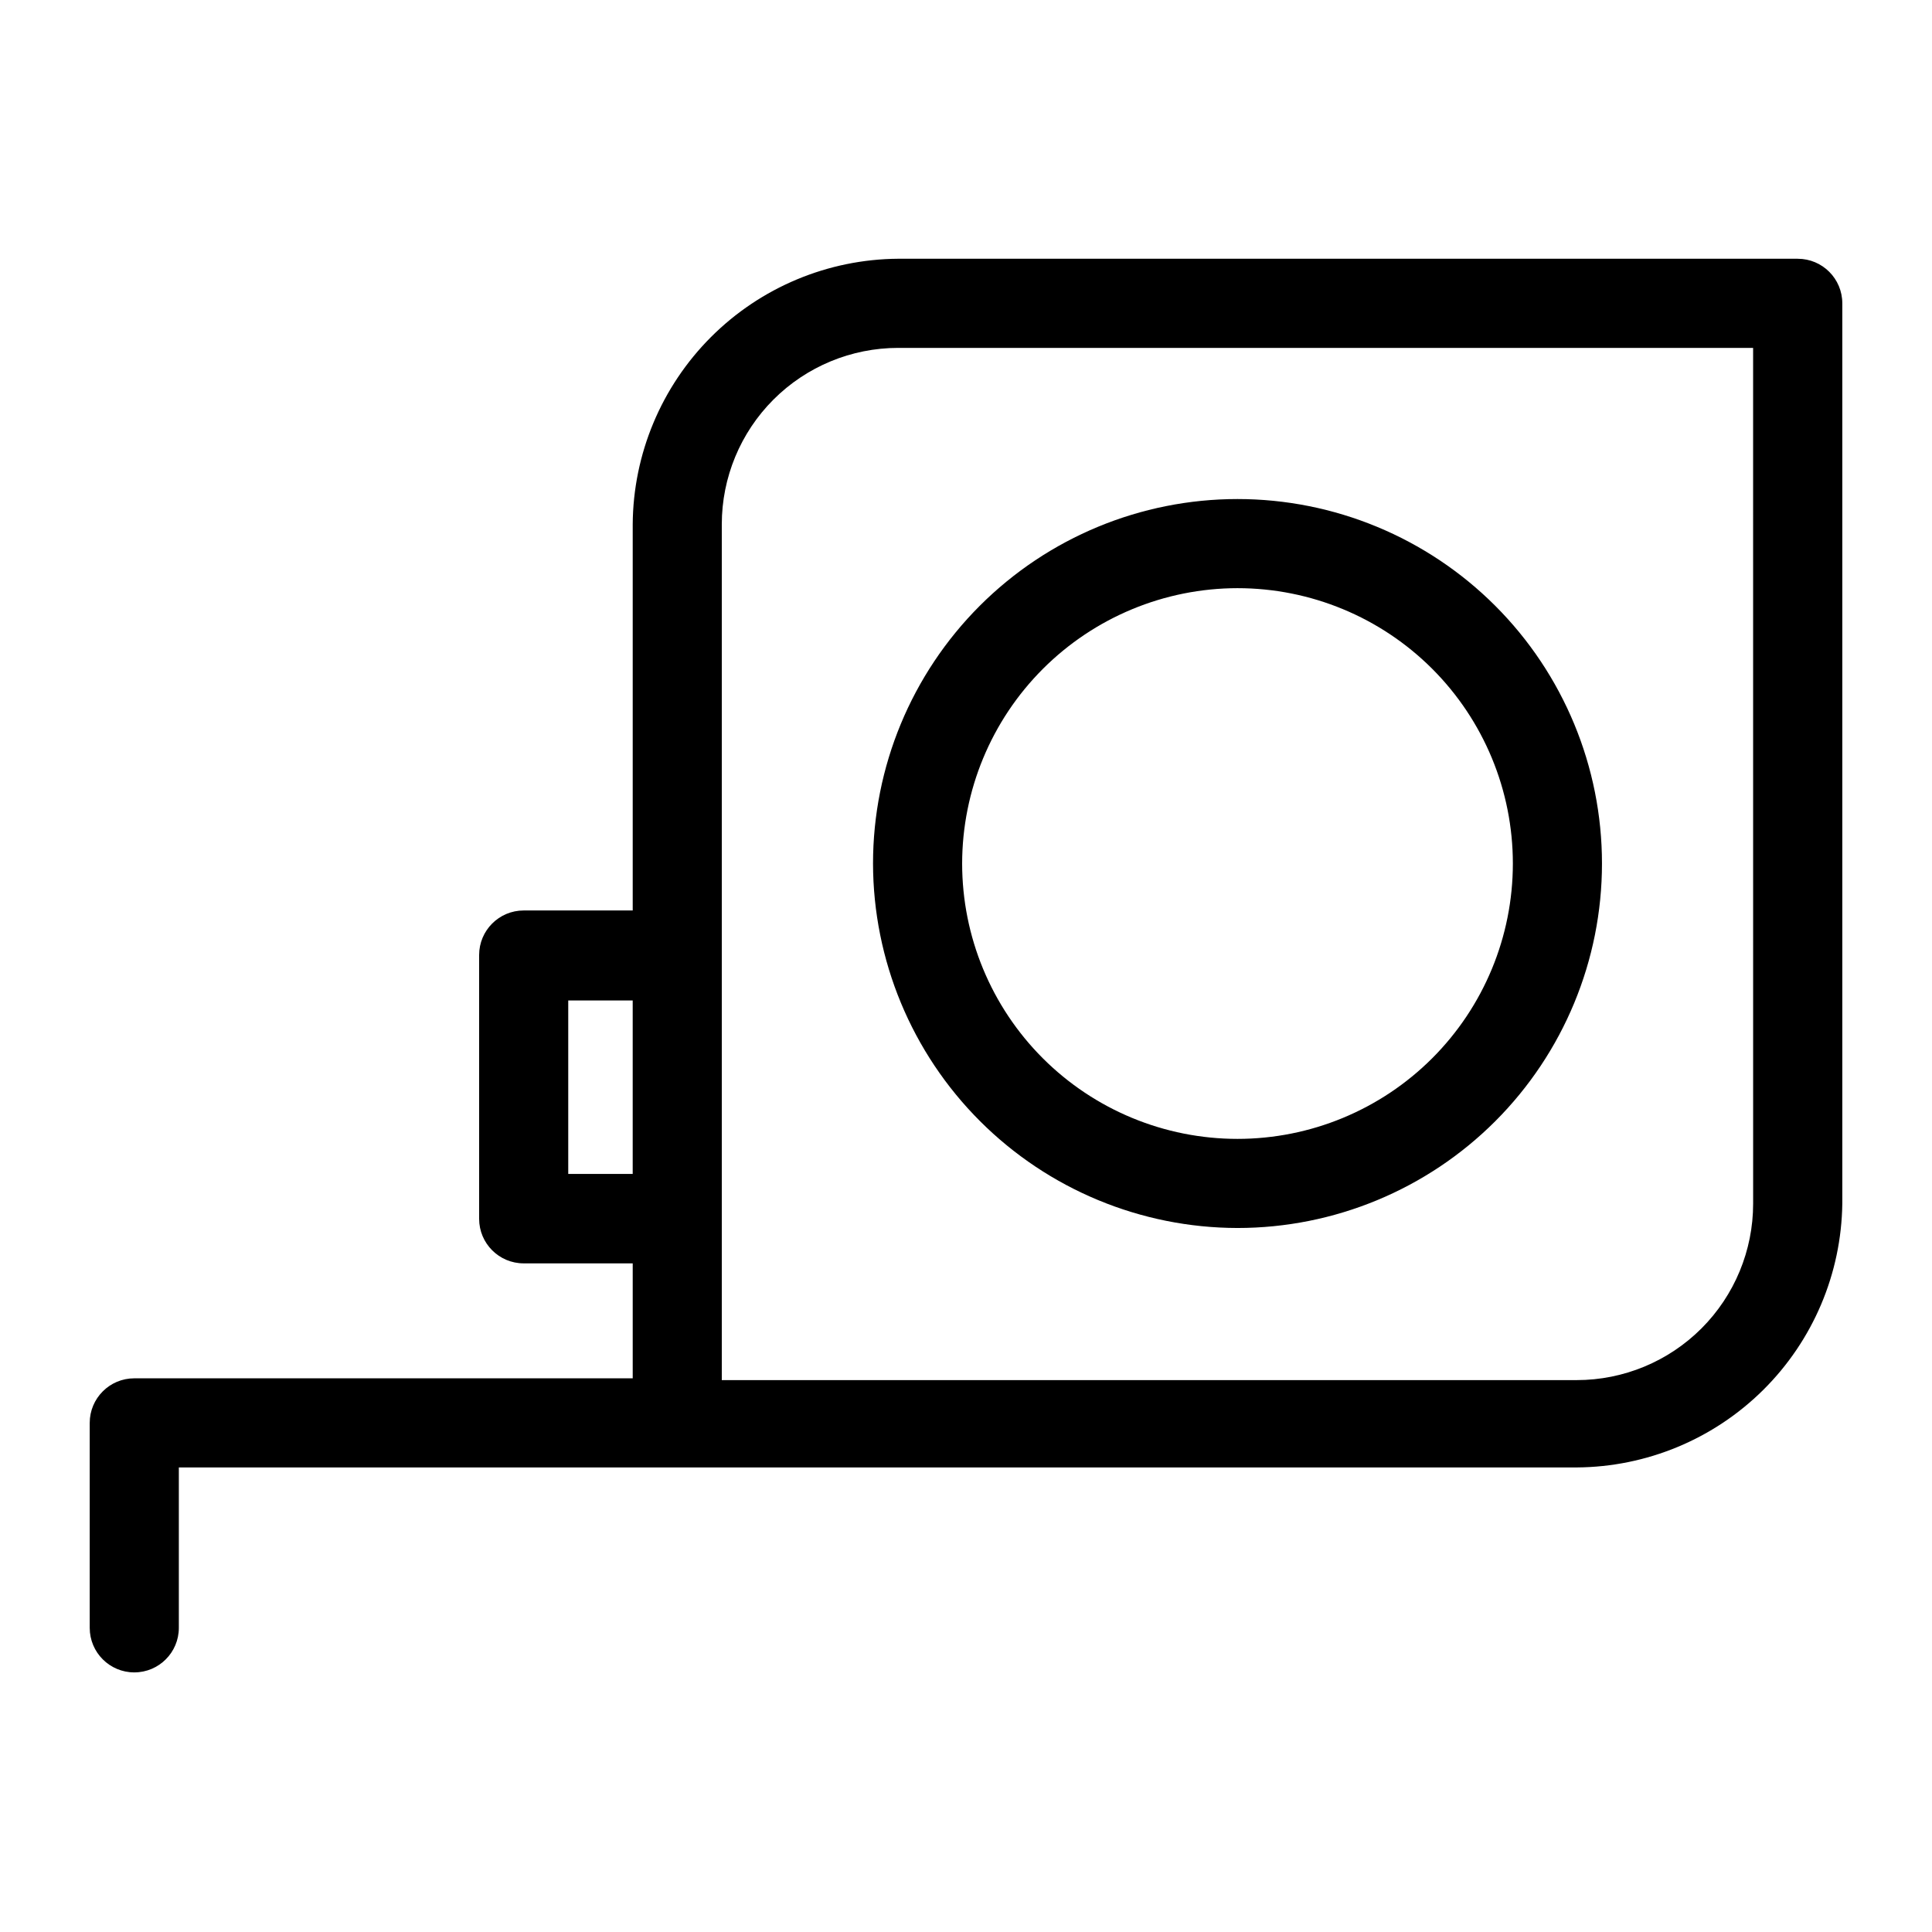
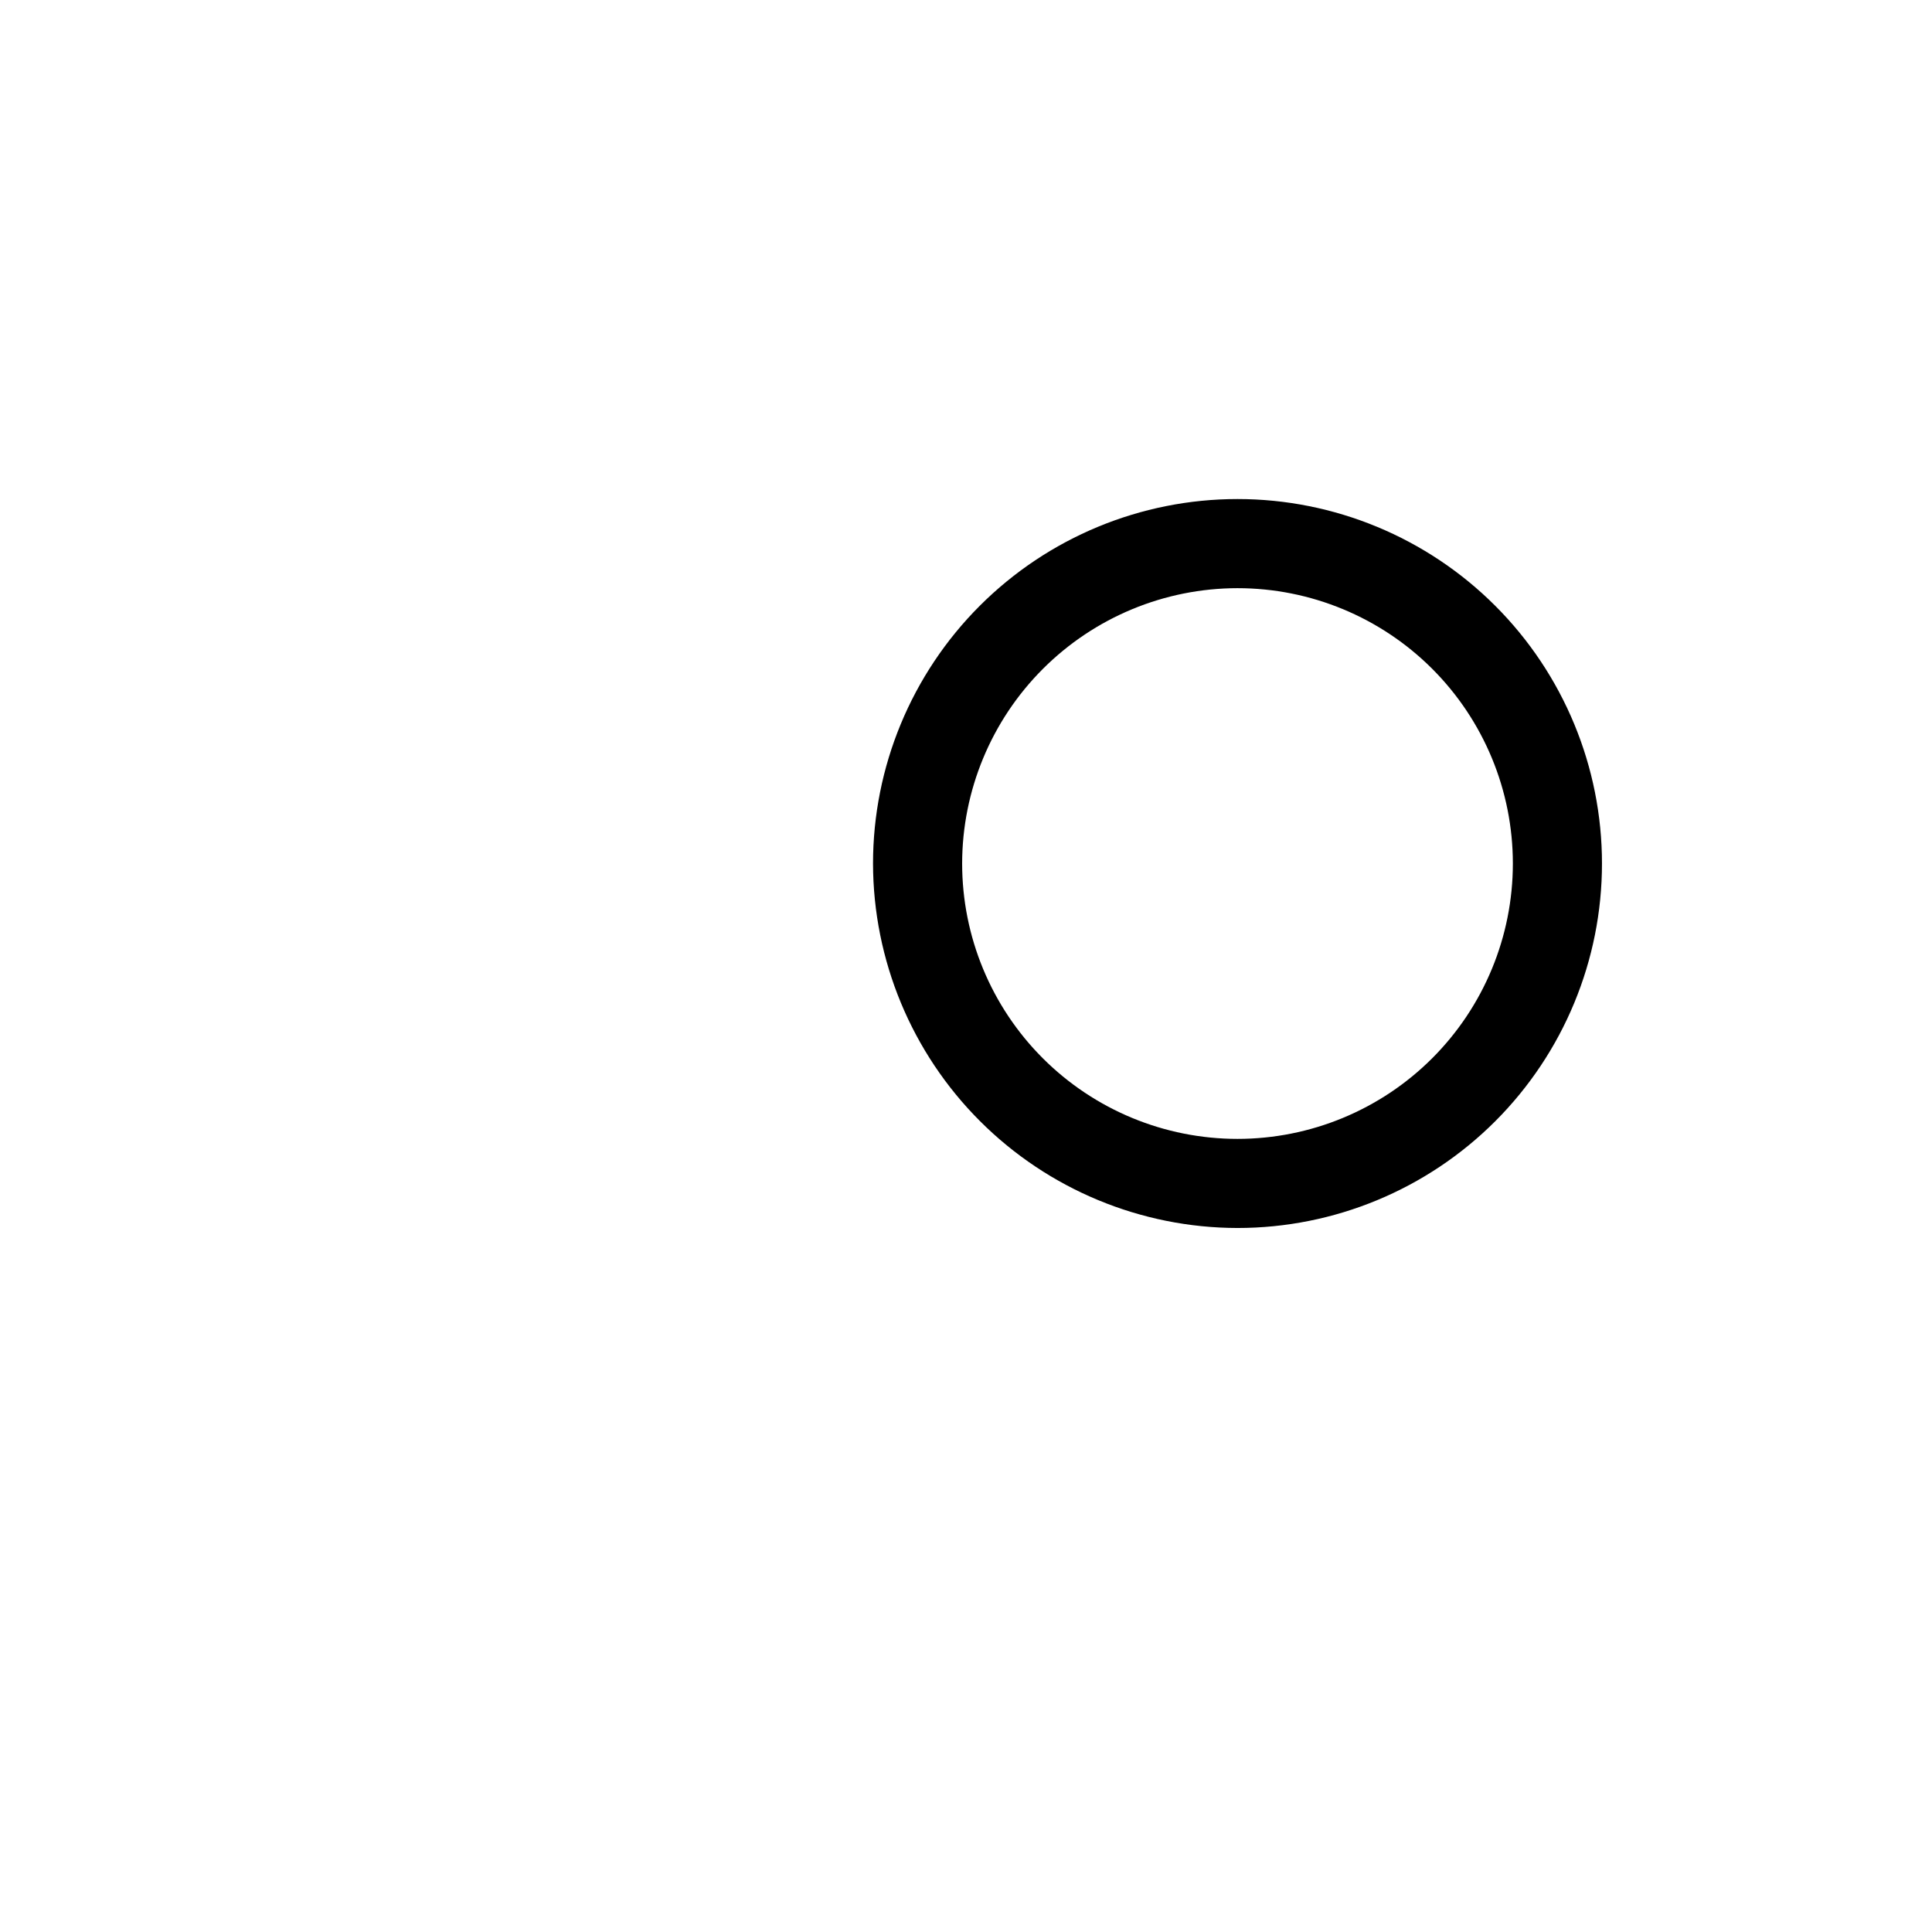
<svg xmlns="http://www.w3.org/2000/svg" fill="#000000" width="800px" height="800px" version="1.1" viewBox="144 144 512 512">
  <g>
-     <path d="m620.41 212.57h-238.36c-18.629 0.121-36.457 7.578-49.629 20.75-13.168 13.172-20.625 31-20.746 49.625v102.34h-28.891c-6.523 0-11.809 5.289-11.809 11.809v69.902c0 6.523 5.285 11.809 11.809 11.809h28.891v30.465h-132.09c-6.523 0-11.809 5.289-11.809 11.809v54.316c0 6.523 5.285 11.809 11.809 11.809 6.519 0 11.809-5.285 11.809-11.809v-42.508h370.46c18.547-0.121 36.305-7.512 49.461-20.582 13.16-13.07 20.668-30.777 20.914-49.32v-238.6c0-6.523-5.285-11.809-11.809-11.809zm-325.82 242.54v-45.973h17.082v45.973zm314.01 7.875c0 12.398-4.926 24.293-13.695 33.062-8.77 8.77-20.66 13.695-33.062 13.695h-226.56v-226.79c0-12.402 4.93-24.293 13.695-33.062 8.77-8.77 20.664-13.695 33.066-13.695h226.55z" />
    <path d="m471.95 469.43c25.617 0 50.184-10.176 68.301-28.289 18.113-18.117 28.289-42.684 28.289-68.301 0-25.617-10.176-50.184-28.289-68.301-18.117-18.113-42.684-28.289-68.301-28.289-25.617 0-50.188 10.176-68.301 28.289-18.113 18.117-28.289 42.684-28.289 68.301 0.043 25.605 10.23 50.148 28.336 68.254 18.105 18.105 42.648 28.293 68.254 28.336zm0-169.56c19.352 0 37.914 7.688 51.602 21.371 13.684 13.688 21.371 32.246 21.371 51.602 0 19.355-7.688 37.914-21.371 51.602-13.688 13.684-32.25 21.371-51.602 21.371-19.355 0-37.914-7.688-51.602-21.371-13.684-13.688-21.371-32.246-21.371-51.602 0.02-19.348 7.715-37.895 21.395-51.578 13.68-13.68 32.23-21.375 51.578-21.395z" />
  </g>
</svg>